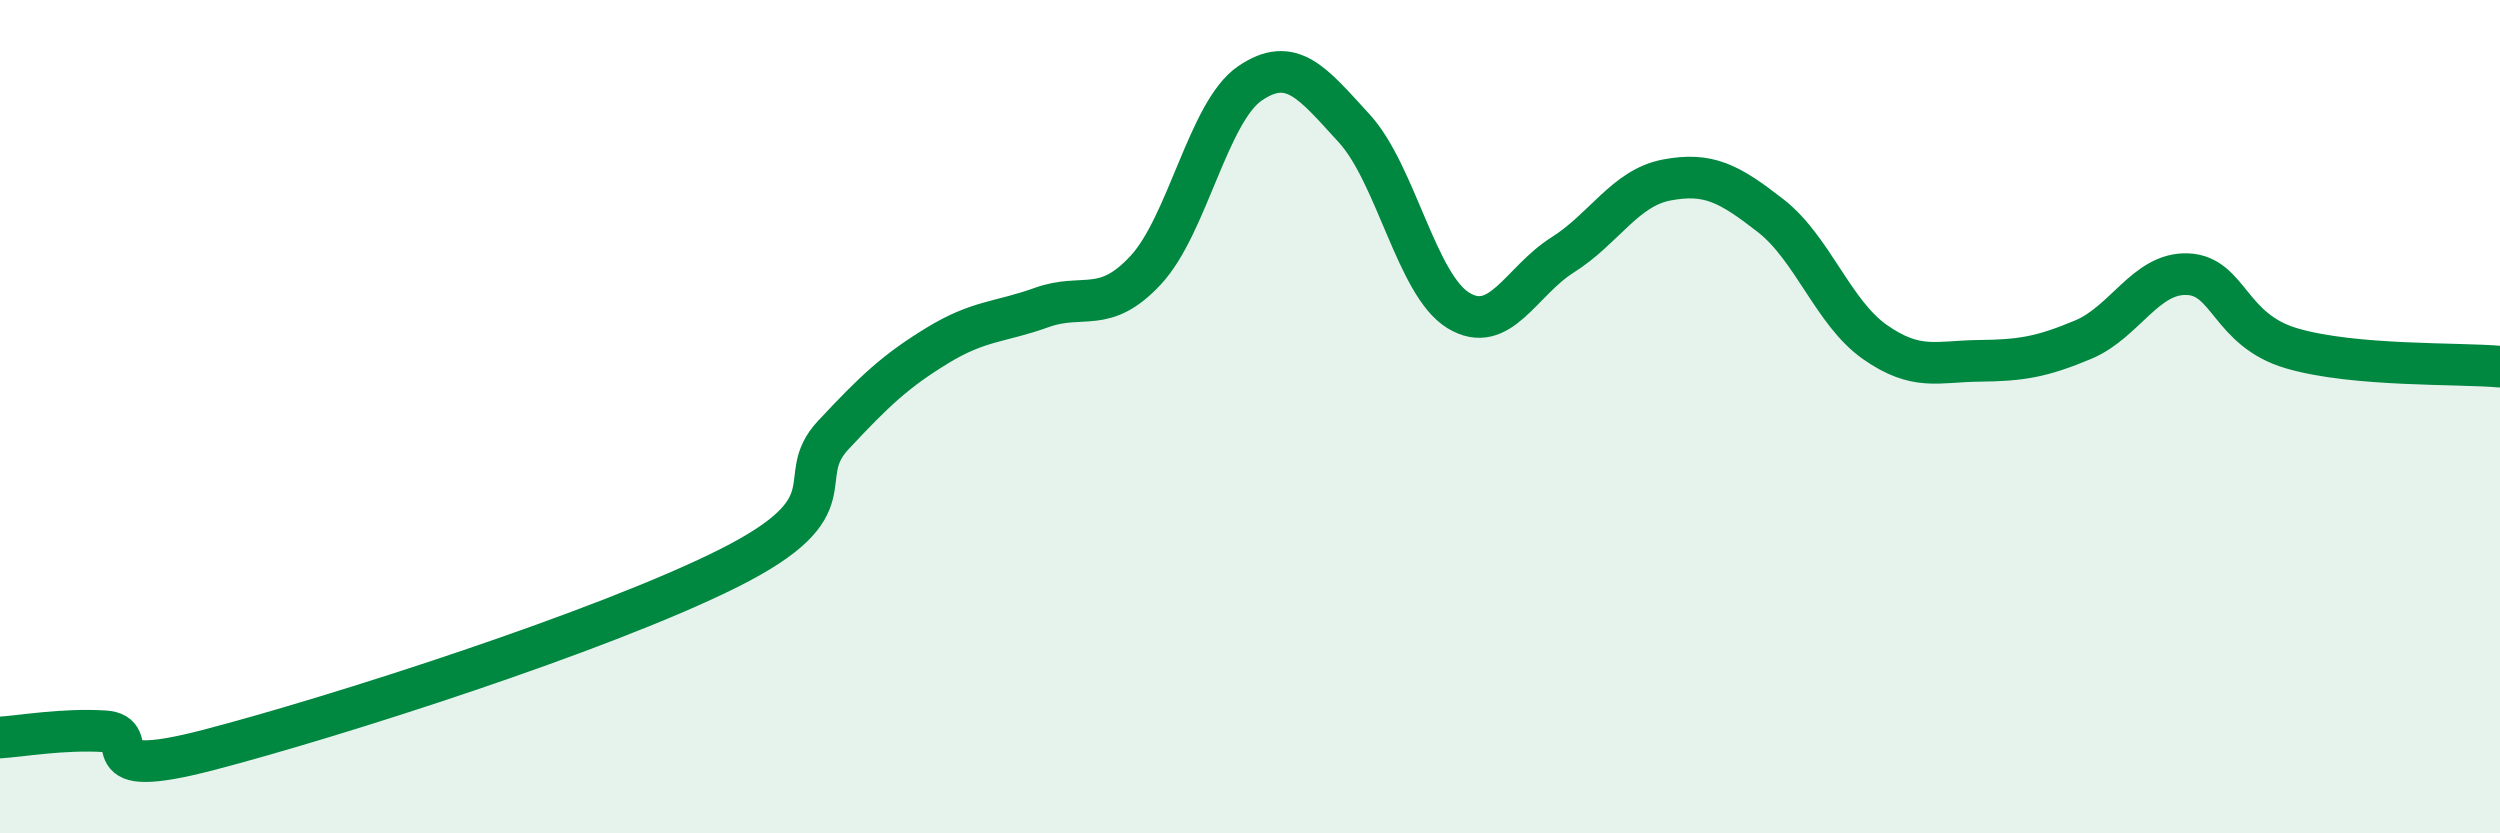
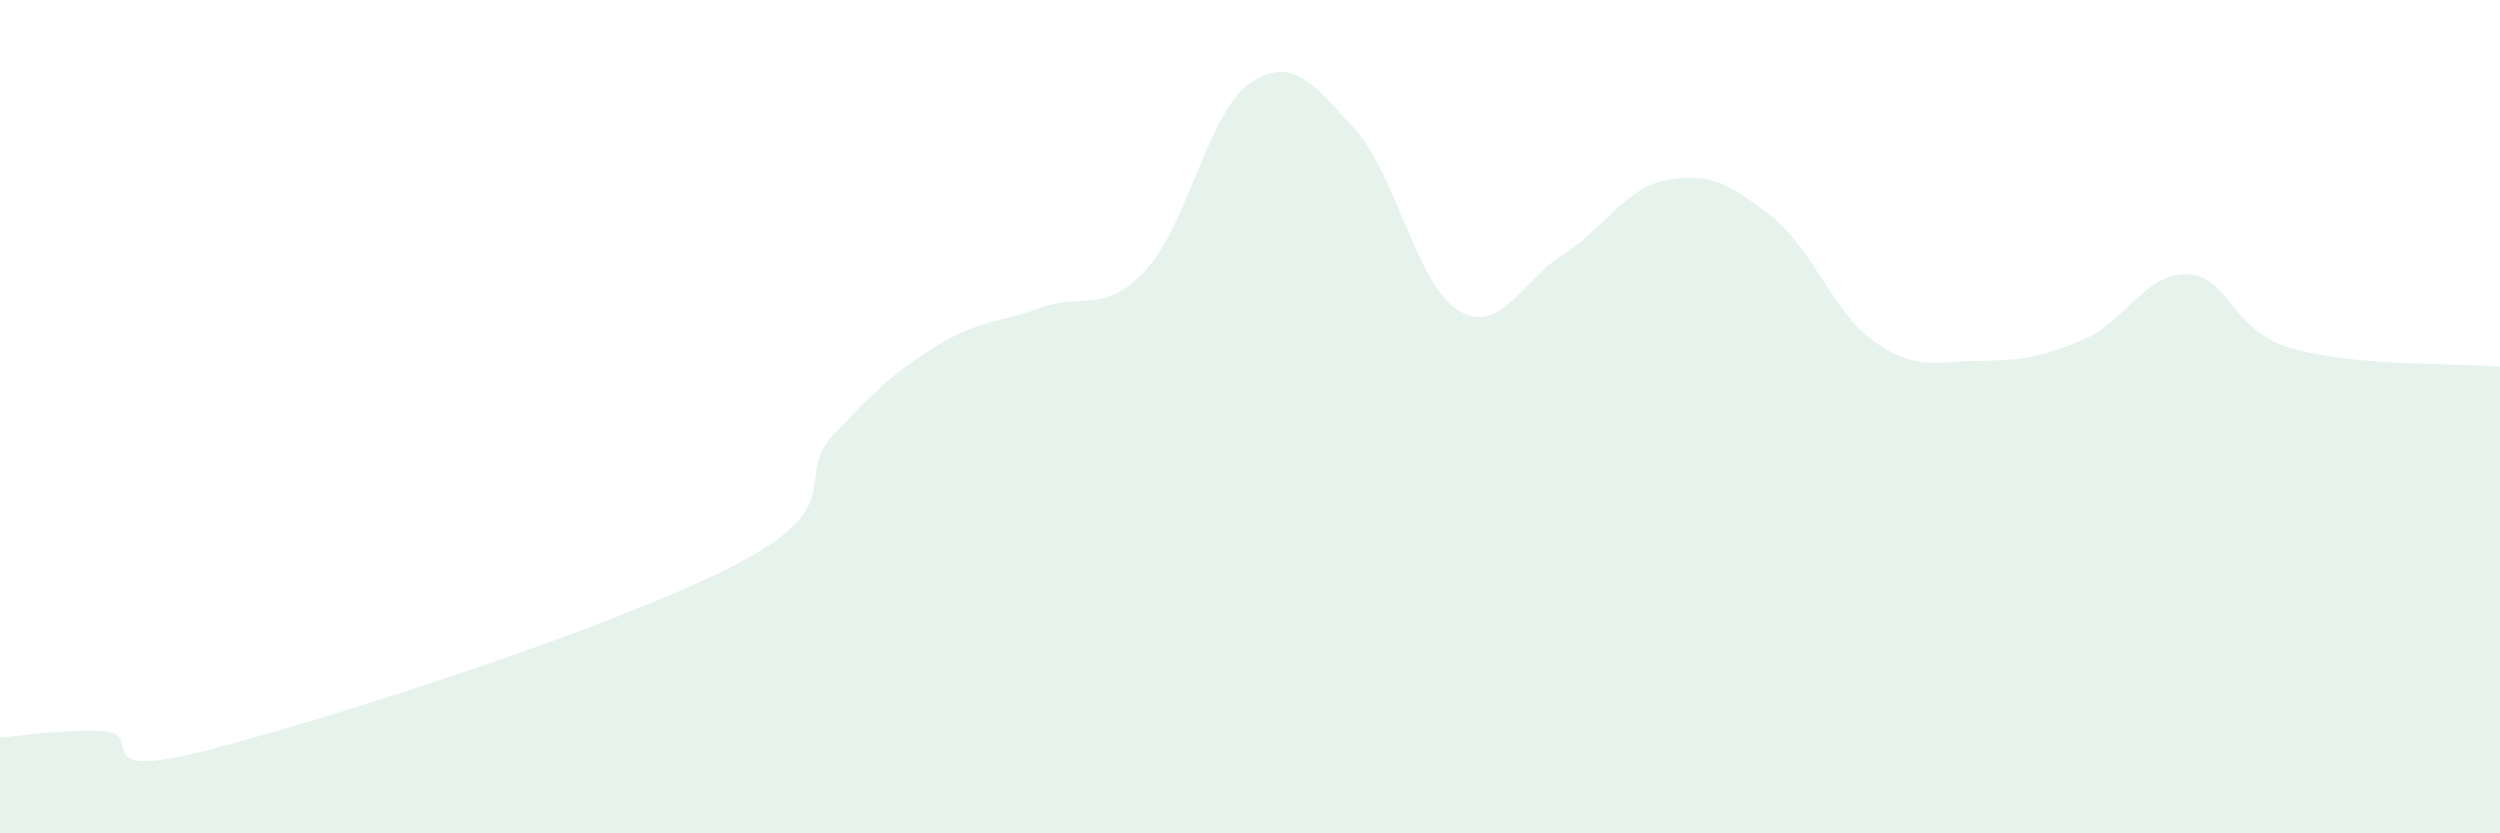
<svg xmlns="http://www.w3.org/2000/svg" width="60" height="20" viewBox="0 0 60 20">
  <path d="M 0,17.7 C 0.5,17.67 1.5,17.49 2.5,17.55 C 3.5,17.61 2,18.78 5,18 C 8,17.22 14.5,15.14 17.5,13.63 C 20.5,12.12 19,11.51 20,10.44 C 21,9.37 21.5,8.9 22.5,8.29 C 23.5,7.68 24,7.74 25,7.38 C 26,7.02 26.5,7.56 27.5,6.48 C 28.5,5.4 29,2.68 30,2 C 31,1.32 31.5,1.99 32.5,3.08 C 33.5,4.17 34,6.84 35,7.45 C 36,8.06 36.5,6.75 37.5,6.12 C 38.5,5.49 39,4.51 40,4.32 C 41,4.13 41.5,4.4 42.5,5.18 C 43.5,5.96 44,7.51 45,8.21 C 46,8.91 46.5,8.67 47.5,8.66 C 48.5,8.65 49,8.57 50,8.15 C 51,7.73 51.5,6.54 52.5,6.58 C 53.5,6.62 53.5,7.92 55,8.36 C 56.5,8.8 59,8.71 60,8.8L60 20L0 20Z" fill="#008740" opacity="0.1" stroke-linecap="round" stroke-linejoin="round" />
-   <path d="M 0,17.7 C 0.5,17.67 1.5,17.49 2.5,17.55 C 3.5,17.61 2,18.78 5,18 C 8,17.22 14.5,15.14 17.5,13.63 C 20.5,12.12 19,11.51 20,10.44 C 21,9.37 21.5,8.9 22.5,8.29 C 23.5,7.68 24,7.74 25,7.38 C 26,7.02 26.5,7.56 27.5,6.48 C 28.5,5.4 29,2.68 30,2 C 31,1.32 31.5,1.99 32.5,3.08 C 33.5,4.17 34,6.84 35,7.45 C 36,8.06 36.5,6.75 37.5,6.12 C 38.5,5.49 39,4.51 40,4.32 C 41,4.13 41.5,4.4 42.5,5.18 C 43.5,5.96 44,7.51 45,8.21 C 46,8.91 46.5,8.67 47.5,8.66 C 48.5,8.65 49,8.57 50,8.15 C 51,7.73 51.5,6.54 52.5,6.58 C 53.5,6.62 53.5,7.92 55,8.36 C 56.5,8.8 59,8.71 60,8.8" stroke="#008740" stroke-width="1" fill="none" stroke-linecap="round" stroke-linejoin="round" />
</svg>